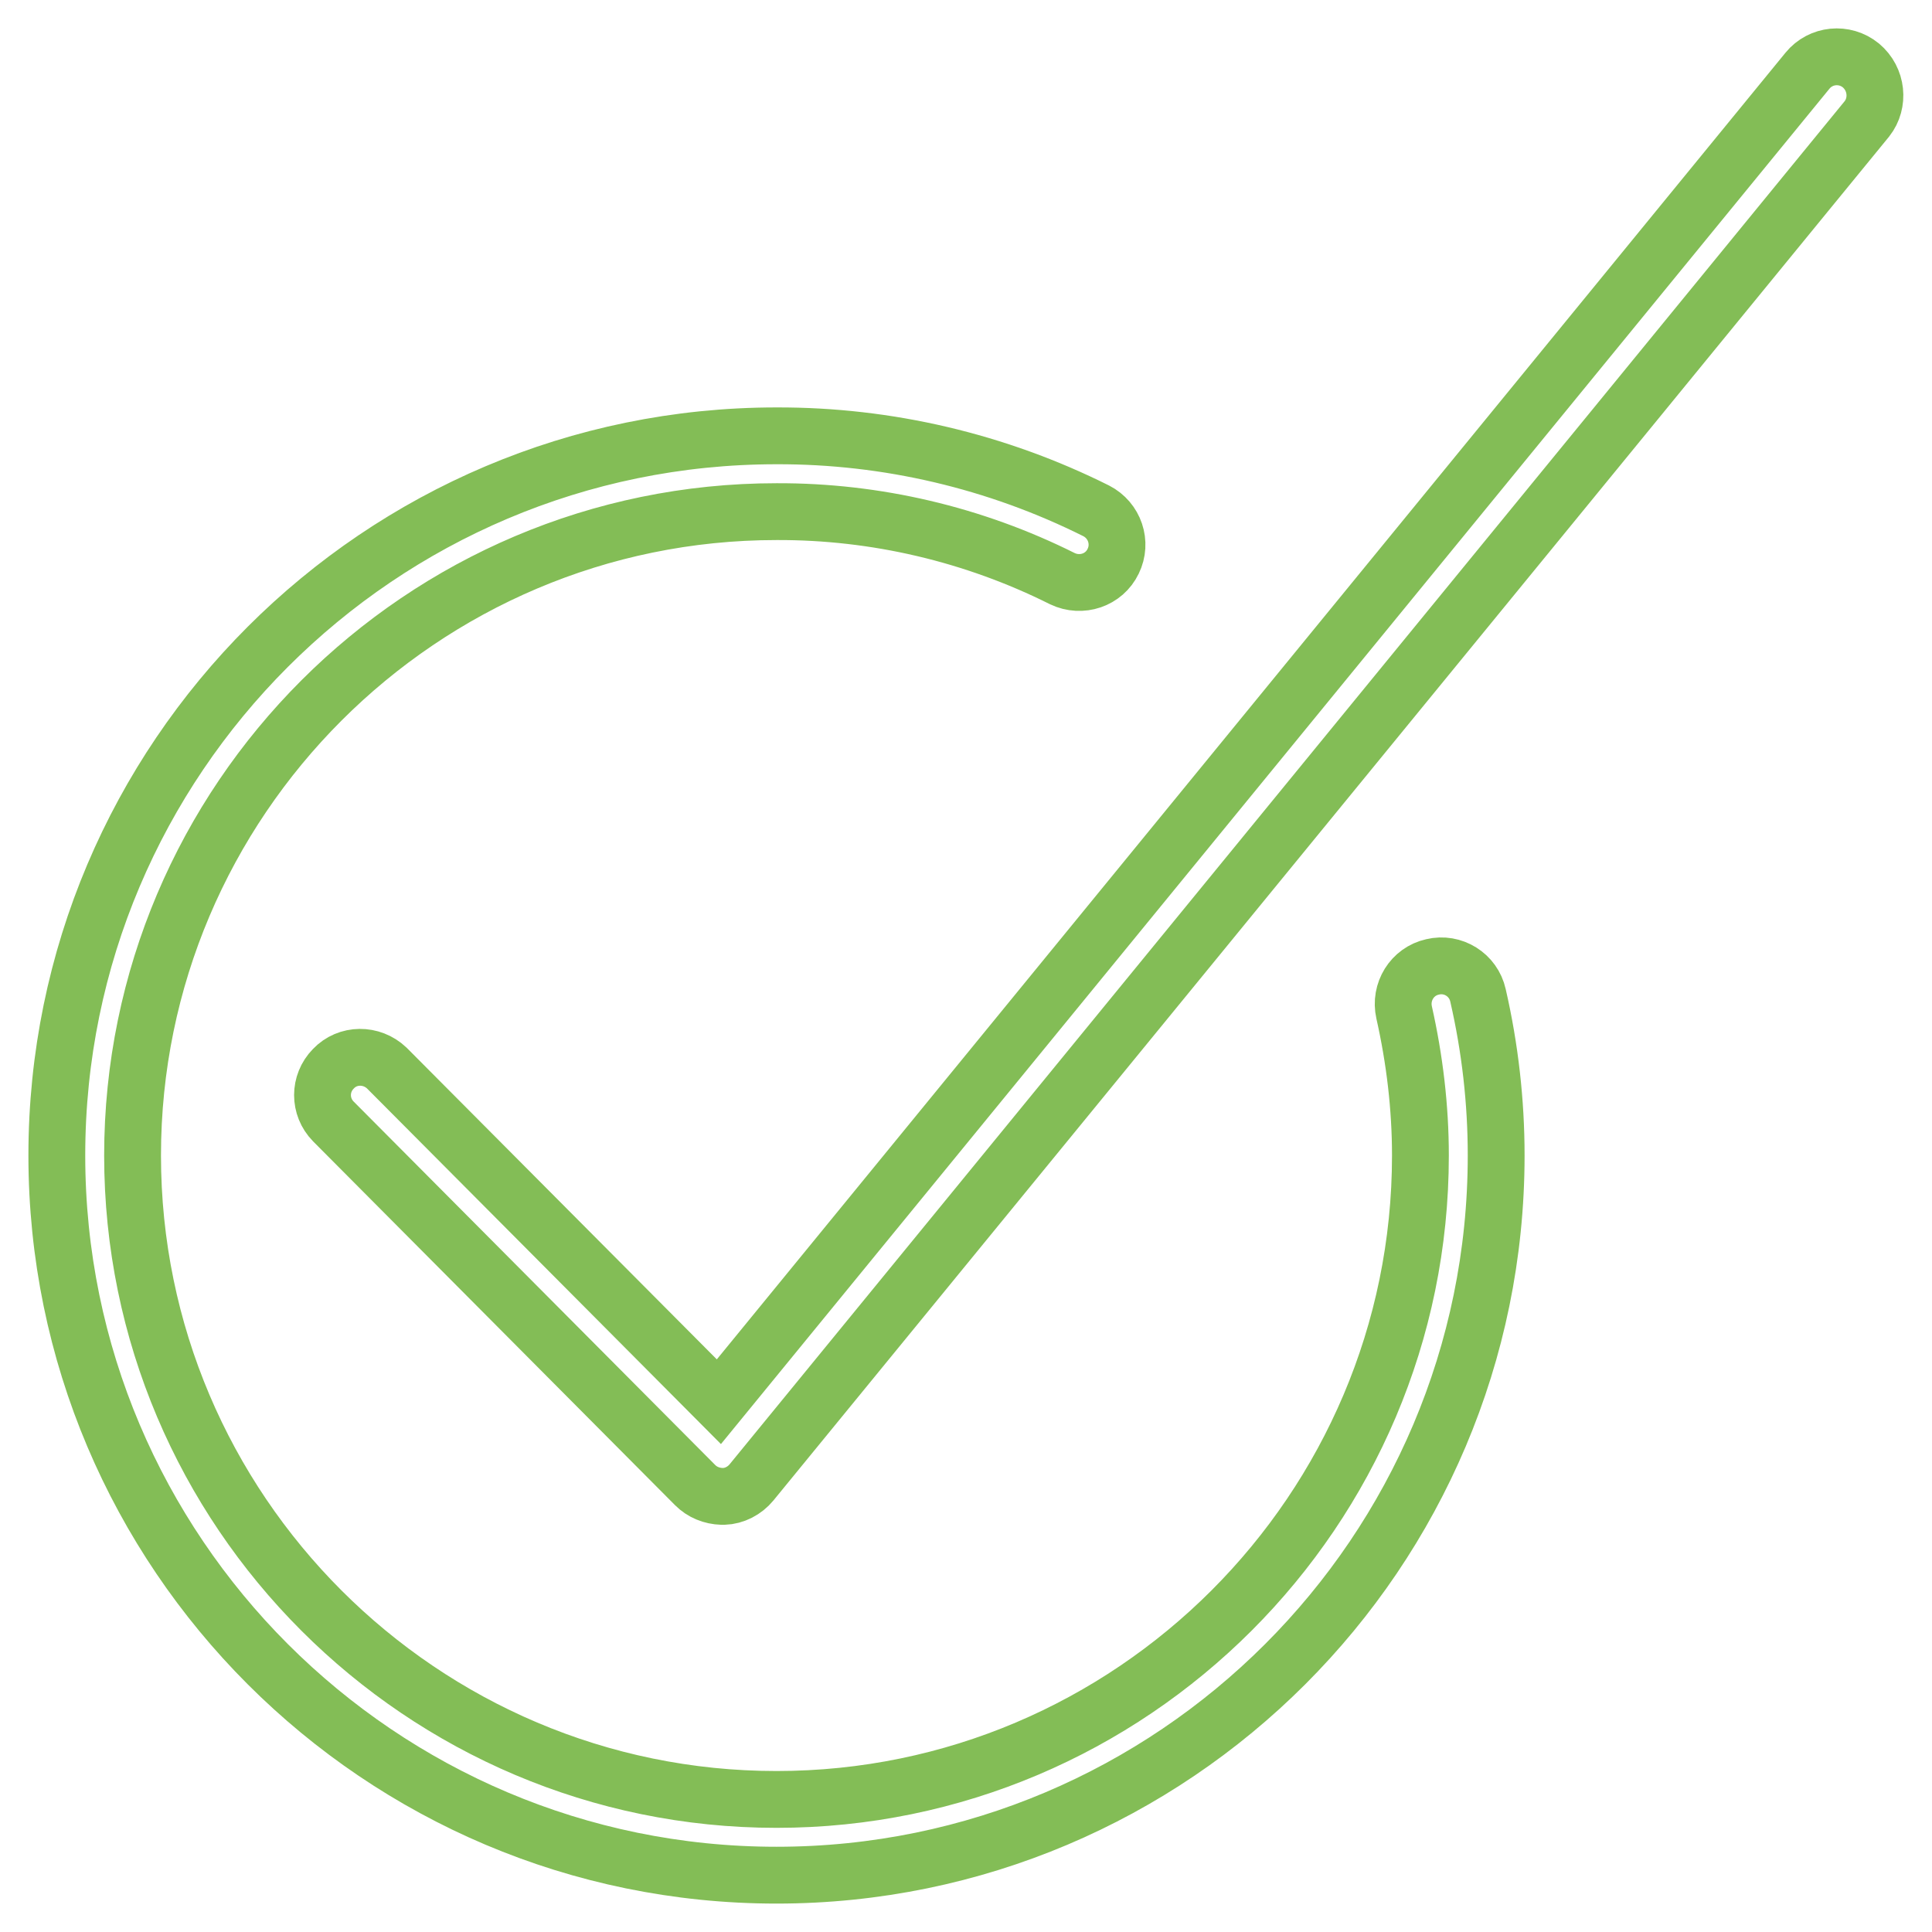
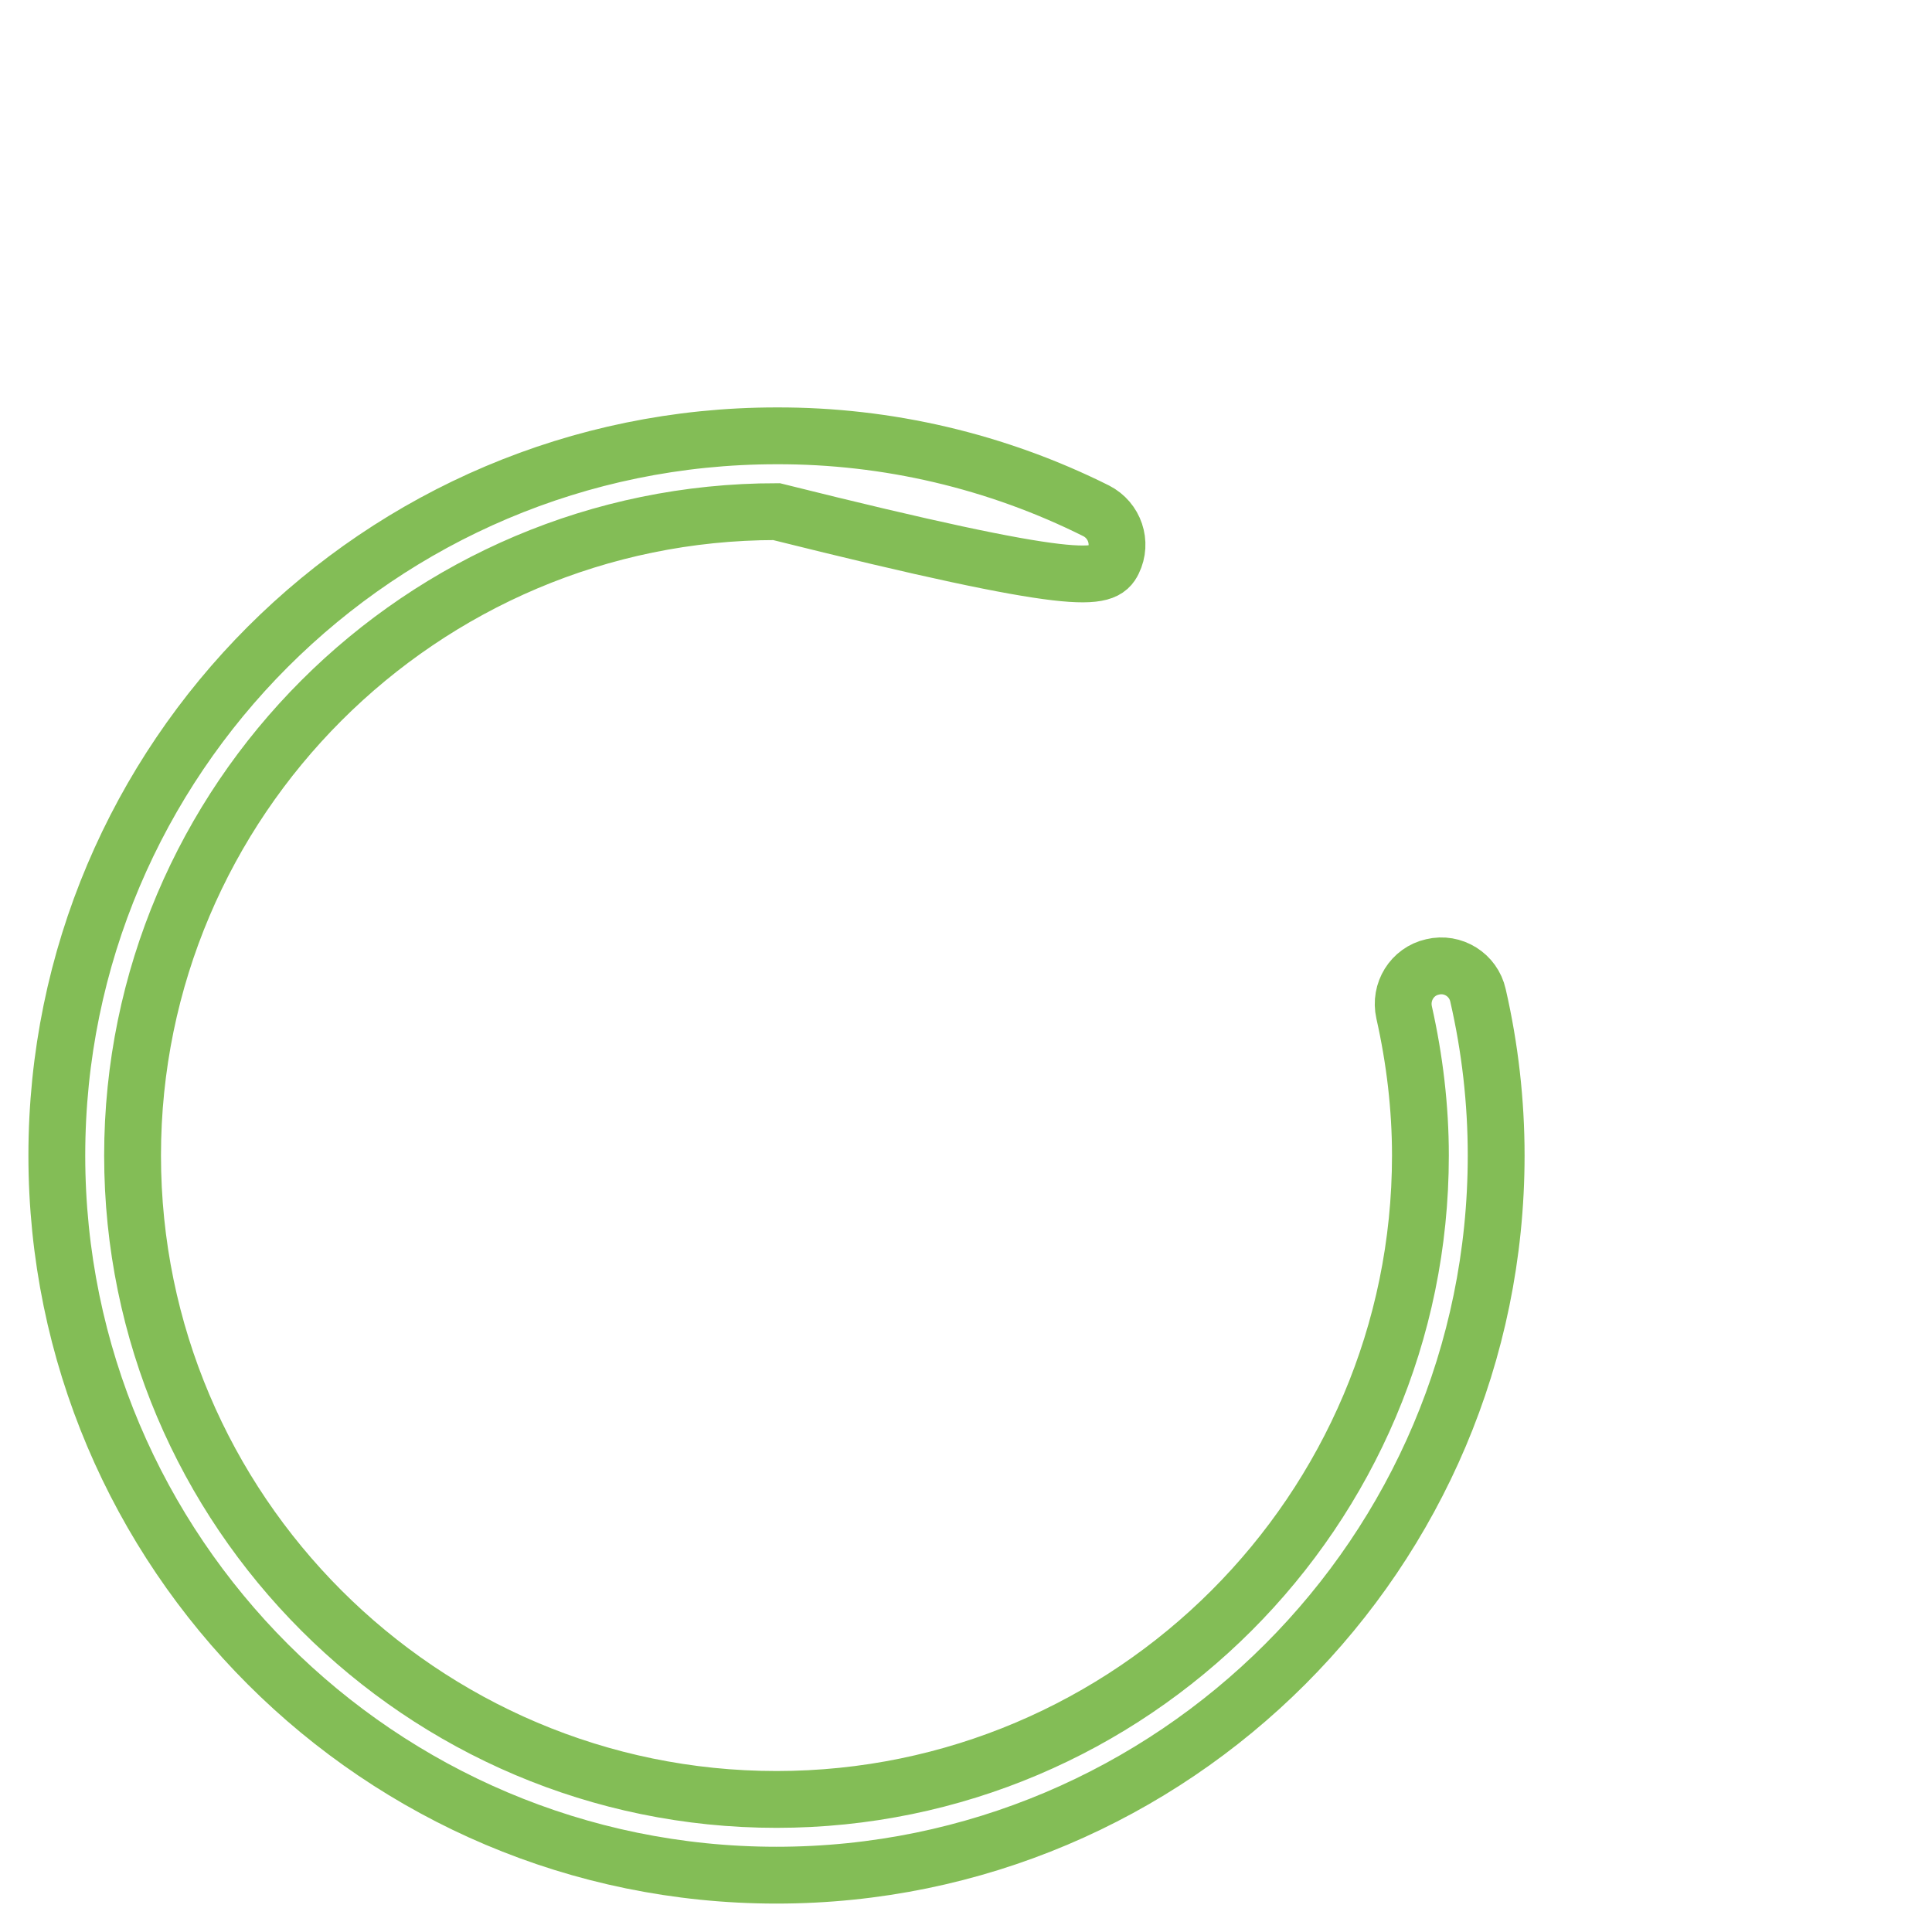
<svg xmlns="http://www.w3.org/2000/svg" width="34" height="34" viewBox="0 0 34 34" fill="none">
-   <path d="M32.748 1.151C32.462 0.918 32.042 0.958 31.808 1.245L12.651 24.668L6.806 18.795C6.539 18.542 6.119 18.542 5.866 18.809C5.612 19.069 5.612 19.475 5.866 19.735L12.232 26.134C12.358 26.261 12.525 26.328 12.705 26.334H12.738C12.925 26.328 13.105 26.234 13.225 26.088L32.855 2.091C33.075 1.811 33.035 1.391 32.748 1.151Z" stroke="#83BD56" />
-   <path d="M25.21 17.016C24.85 17.096 24.63 17.456 24.71 17.816C24.896 18.642 24.997 19.489 24.997 20.335C24.997 26.581 19.91 31.667 13.665 31.667C7.419 31.667 2.333 26.581 2.333 20.335C2.333 14.089 7.419 9.004 13.665 9.004C15.411 8.997 17.138 9.404 18.697 10.184C19.031 10.343 19.431 10.21 19.59 9.877C19.75 9.55 19.617 9.157 19.291 8.99C17.544 8.117 15.618 7.664 13.665 7.67C6.679 7.67 1 13.35 1 20.335C1 27.321 6.679 33 13.665 33C20.65 33 26.33 27.321 26.33 20.335C26.33 19.389 26.223 18.442 26.01 17.516C25.93 17.156 25.57 16.929 25.21 17.016Z" stroke="#83BD56" />
+   <path d="M25.21 17.016C24.85 17.096 24.63 17.456 24.71 17.816C24.896 18.642 24.997 19.489 24.997 20.335C24.997 26.581 19.91 31.667 13.665 31.667C7.419 31.667 2.333 26.581 2.333 20.335C2.333 14.089 7.419 9.004 13.665 9.004C19.031 10.343 19.431 10.21 19.59 9.877C19.75 9.55 19.617 9.157 19.291 8.99C17.544 8.117 15.618 7.664 13.665 7.67C6.679 7.67 1 13.35 1 20.335C1 27.321 6.679 33 13.665 33C20.65 33 26.33 27.321 26.33 20.335C26.33 19.389 26.223 18.442 26.01 17.516C25.93 17.156 25.57 16.929 25.21 17.016Z" stroke="#83BD56" />
</svg>